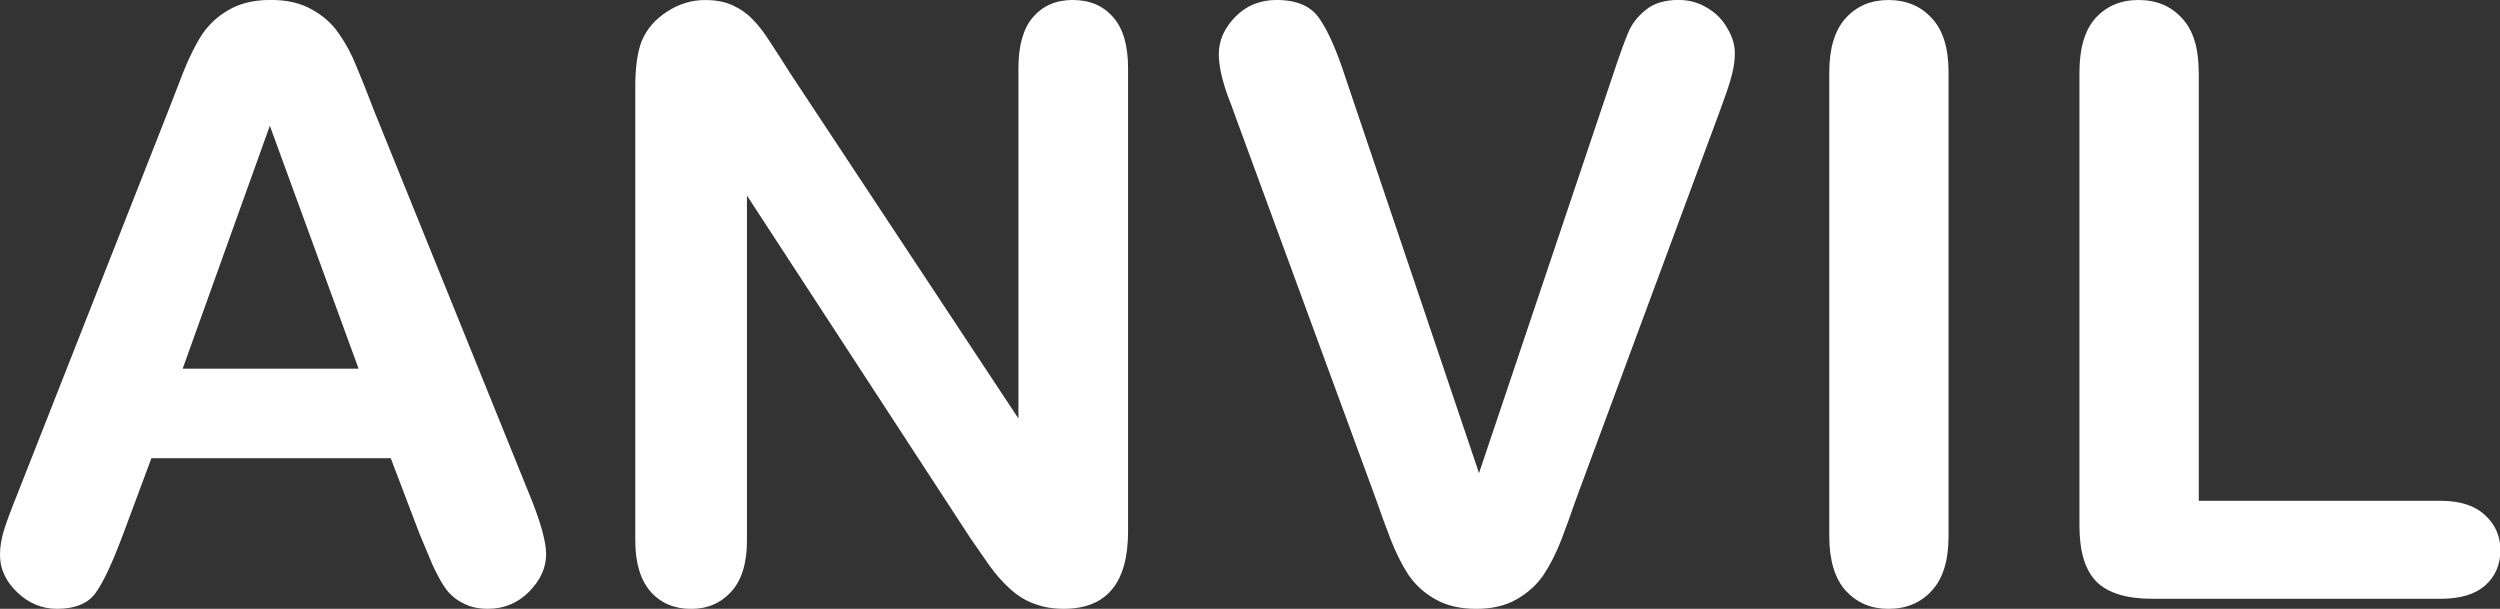
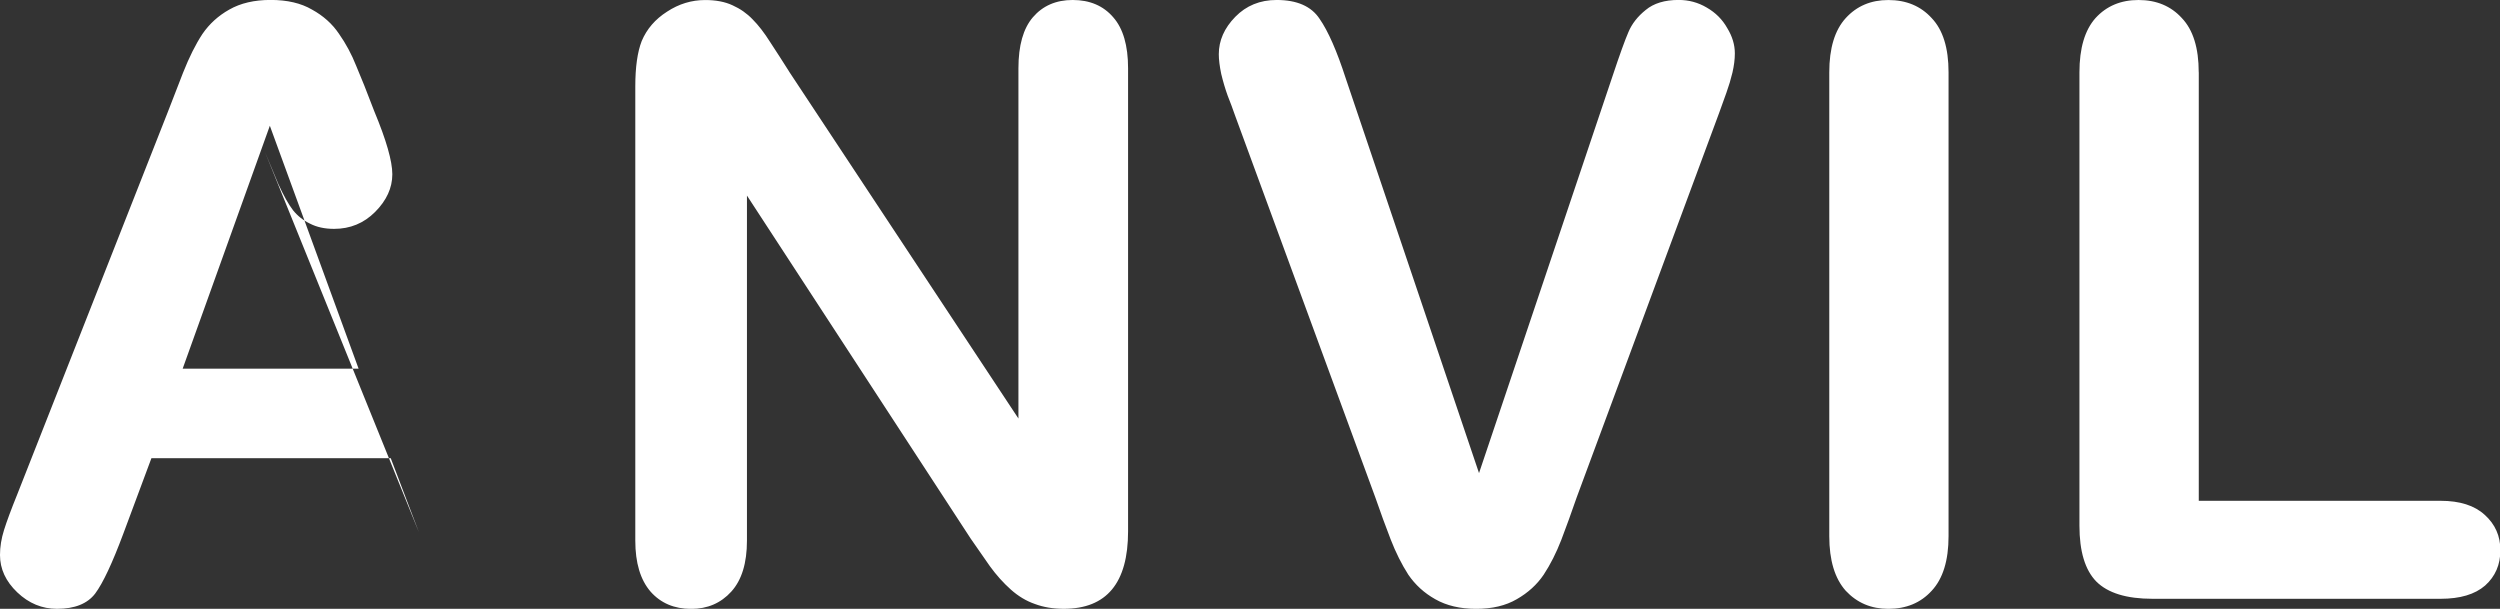
<svg xmlns="http://www.w3.org/2000/svg" width="215.7" height="52.53" version="1.1" viewBox="0 0 215.7 52.53">
  <rect x="0" y="0" width="215.7" height="52.53" fill="#333333" stroke="none" />
  <defs>
    <style>.cls-1{fill:#fff;}</style>
  </defs>
-   <path class="cls-1" d="m36.14 45.91-2.426-6.376h-20.65l-2.426 6.515q-1.421 3.812-2.426 5.163-1.005 1.317-3.292 1.317-1.94 0-3.431-1.421-1.49-1.421-1.49-3.223 0-1.04 0.346-2.148 0.346-1.109 1.144-3.084l12.99-32.99q0.554-1.421 1.317-3.396 0.797-2.01 1.663-3.327 0.901-1.317 2.322-2.114 1.455-0.832 3.569-0.832 2.148 0 3.569 0.832 1.455 0.797 2.322 2.079 0.901 1.282 1.49 2.772 0.624 1.455 1.559 3.916l13.27 32.78q1.559 3.742 1.559 5.44 0 1.767-1.49 3.257-1.455 1.455-3.534 1.455-1.213 0-2.079-0.451-0.866-0.416-1.455-1.144-0.589-0.762-1.282-2.287-0.658-1.559-1.144-2.737zm-20.38-14.1h15.18l-7.658-20.96zm52.32-25.64 19.79 29.94v-30.22q0-2.945 1.247-4.401 1.282-1.49 3.431-1.49 2.218 0 3.5 1.49 1.282 1.455 1.282 4.401v39.95q0 6.688-5.544 6.688-1.386 0-2.495-0.416-1.109-0.381-2.079-1.247-0.97-0.866-1.802-2.01-0.832-1.178-1.663-2.391l-19.3-29.59v29.77q0 2.911-1.351 4.401-1.351 1.49-3.465 1.49-2.183 0-3.5-1.49-1.317-1.525-1.317-4.401v-39.19q0-2.495 0.554-3.916 0.658-1.559 2.183-2.53 1.525-1.005 3.292-1.005 1.386 0 2.356 0.451 1.005 0.451 1.733 1.213 0.762 0.762 1.525 1.975 0.797 1.213 1.629 2.53zm48.03 0.589 11.5 34.06 11.54-34.31q0.901-2.703 1.351-3.742 0.451-1.074 1.49-1.906 1.04-0.866 2.841-0.866 1.317 0 2.426 0.658 1.144 0.658 1.767 1.767 0.658 1.074 0.658 2.183 0 0.762-0.208 1.663-0.208 0.866-0.52 1.733-0.312 0.832-0.624 1.733l-12.3 33.2q-0.658 1.906-1.317 3.638-0.658 1.698-1.525 3.015-0.866 1.282-2.322 2.114-1.421 0.832-3.5 0.832-2.079 0-3.534-0.832-1.421-0.797-2.322-2.114-0.866-1.351-1.525-3.049-0.658-1.698-1.317-3.604l-12.09-32.92q-0.312-0.901-0.658-1.767-0.312-0.866-0.554-1.871-0.208-1.005-0.208-1.698 0-1.767 1.421-3.223 1.421-1.455 3.569-1.455 2.634 0 3.708 1.629 1.109 1.594 2.252 5.128zm41.72 39.5v-40.02q0-3.119 1.421-4.678 1.421-1.559 3.673-1.559 2.322 0 3.742 1.559 1.455 1.525 1.455 4.678v40.02q0 3.153-1.455 4.713-1.421 1.559-3.742 1.559-2.218 0-3.673-1.559-1.421-1.594-1.421-4.713zm31.88-40.02v36.97h20.86q2.495 0 3.812 1.213 1.351 1.213 1.351 3.049 0 1.871-1.317 3.049-1.317 1.144-3.846 1.144h-24.85q-3.361 0-4.851-1.49-1.455-1.49-1.455-4.817v-39.12q0-3.119 1.386-4.678 1.421-1.559 3.708-1.559 2.322 0 3.742 1.559 1.455 1.525 1.455 4.678z" stroke-width="0" aria-label="ANVIL" />
+   <path class="cls-1" d="m36.14 45.91-2.426-6.376h-20.65l-2.426 6.515q-1.421 3.812-2.426 5.163-1.005 1.317-3.292 1.317-1.94 0-3.431-1.421-1.49-1.421-1.49-3.223 0-1.04 0.346-2.148 0.346-1.109 1.144-3.084l12.99-32.99q0.554-1.421 1.317-3.396 0.797-2.01 1.663-3.327 0.901-1.317 2.322-2.114 1.455-0.832 3.569-0.832 2.148 0 3.569 0.832 1.455 0.797 2.322 2.079 0.901 1.282 1.49 2.772 0.624 1.455 1.559 3.916q1.559 3.742 1.559 5.44 0 1.767-1.49 3.257-1.455 1.455-3.534 1.455-1.213 0-2.079-0.451-0.866-0.416-1.455-1.144-0.589-0.762-1.282-2.287-0.658-1.559-1.144-2.737zm-20.38-14.1h15.18l-7.658-20.96zm52.32-25.64 19.79 29.94v-30.22q0-2.945 1.247-4.401 1.282-1.49 3.431-1.49 2.218 0 3.5 1.49 1.282 1.455 1.282 4.401v39.95q0 6.688-5.544 6.688-1.386 0-2.495-0.416-1.109-0.381-2.079-1.247-0.97-0.866-1.802-2.01-0.832-1.178-1.663-2.391l-19.3-29.59v29.77q0 2.911-1.351 4.401-1.351 1.49-3.465 1.49-2.183 0-3.5-1.49-1.317-1.525-1.317-4.401v-39.19q0-2.495 0.554-3.916 0.658-1.559 2.183-2.53 1.525-1.005 3.292-1.005 1.386 0 2.356 0.451 1.005 0.451 1.733 1.213 0.762 0.762 1.525 1.975 0.797 1.213 1.629 2.53zm48.03 0.589 11.5 34.06 11.54-34.31q0.901-2.703 1.351-3.742 0.451-1.074 1.49-1.906 1.04-0.866 2.841-0.866 1.317 0 2.426 0.658 1.144 0.658 1.767 1.767 0.658 1.074 0.658 2.183 0 0.762-0.208 1.663-0.208 0.866-0.52 1.733-0.312 0.832-0.624 1.733l-12.3 33.2q-0.658 1.906-1.317 3.638-0.658 1.698-1.525 3.015-0.866 1.282-2.322 2.114-1.421 0.832-3.5 0.832-2.079 0-3.534-0.832-1.421-0.797-2.322-2.114-0.866-1.351-1.525-3.049-0.658-1.698-1.317-3.604l-12.09-32.92q-0.312-0.901-0.658-1.767-0.312-0.866-0.554-1.871-0.208-1.005-0.208-1.698 0-1.767 1.421-3.223 1.421-1.455 3.569-1.455 2.634 0 3.708 1.629 1.109 1.594 2.252 5.128zm41.72 39.5v-40.02q0-3.119 1.421-4.678 1.421-1.559 3.673-1.559 2.322 0 3.742 1.559 1.455 1.525 1.455 4.678v40.02q0 3.153-1.455 4.713-1.421 1.559-3.742 1.559-2.218 0-3.673-1.559-1.421-1.594-1.421-4.713zm31.88-40.02v36.97h20.86q2.495 0 3.812 1.213 1.351 1.213 1.351 3.049 0 1.871-1.317 3.049-1.317 1.144-3.846 1.144h-24.85q-3.361 0-4.851-1.49-1.455-1.49-1.455-4.817v-39.12q0-3.119 1.386-4.678 1.421-1.559 3.708-1.559 2.322 0 3.742 1.559 1.455 1.525 1.455 4.678z" stroke-width="0" aria-label="ANVIL" />
</svg>